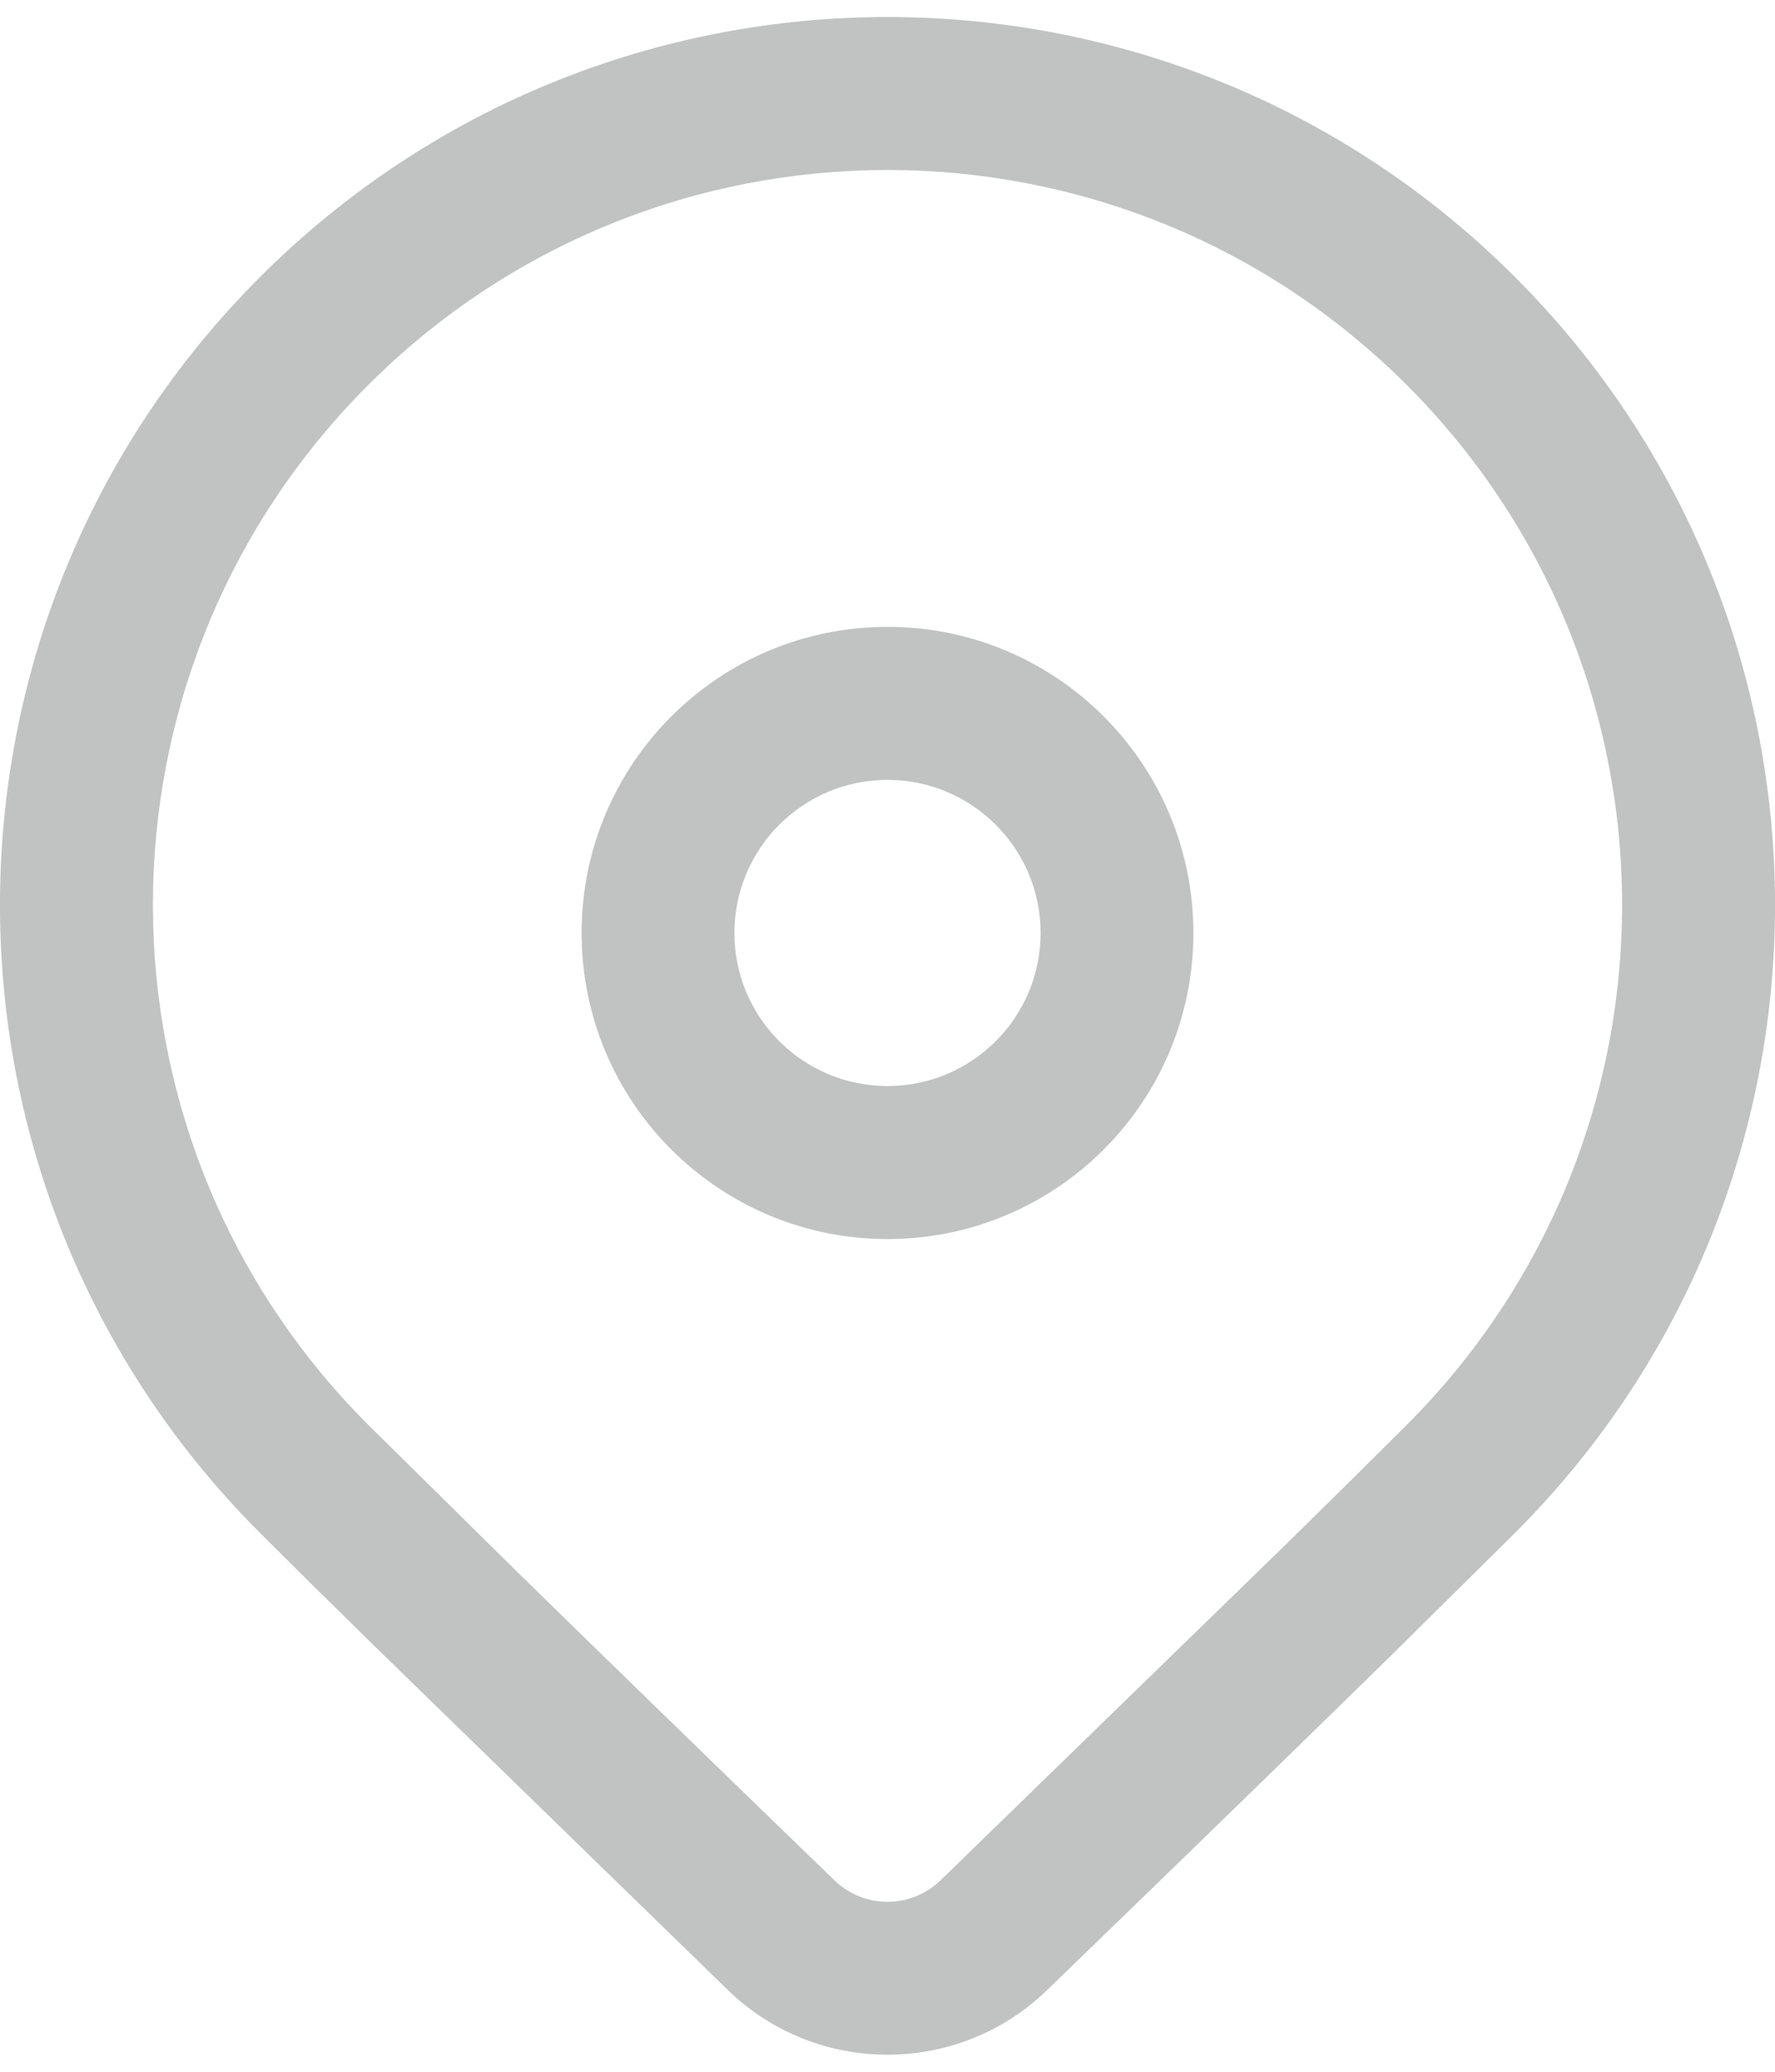
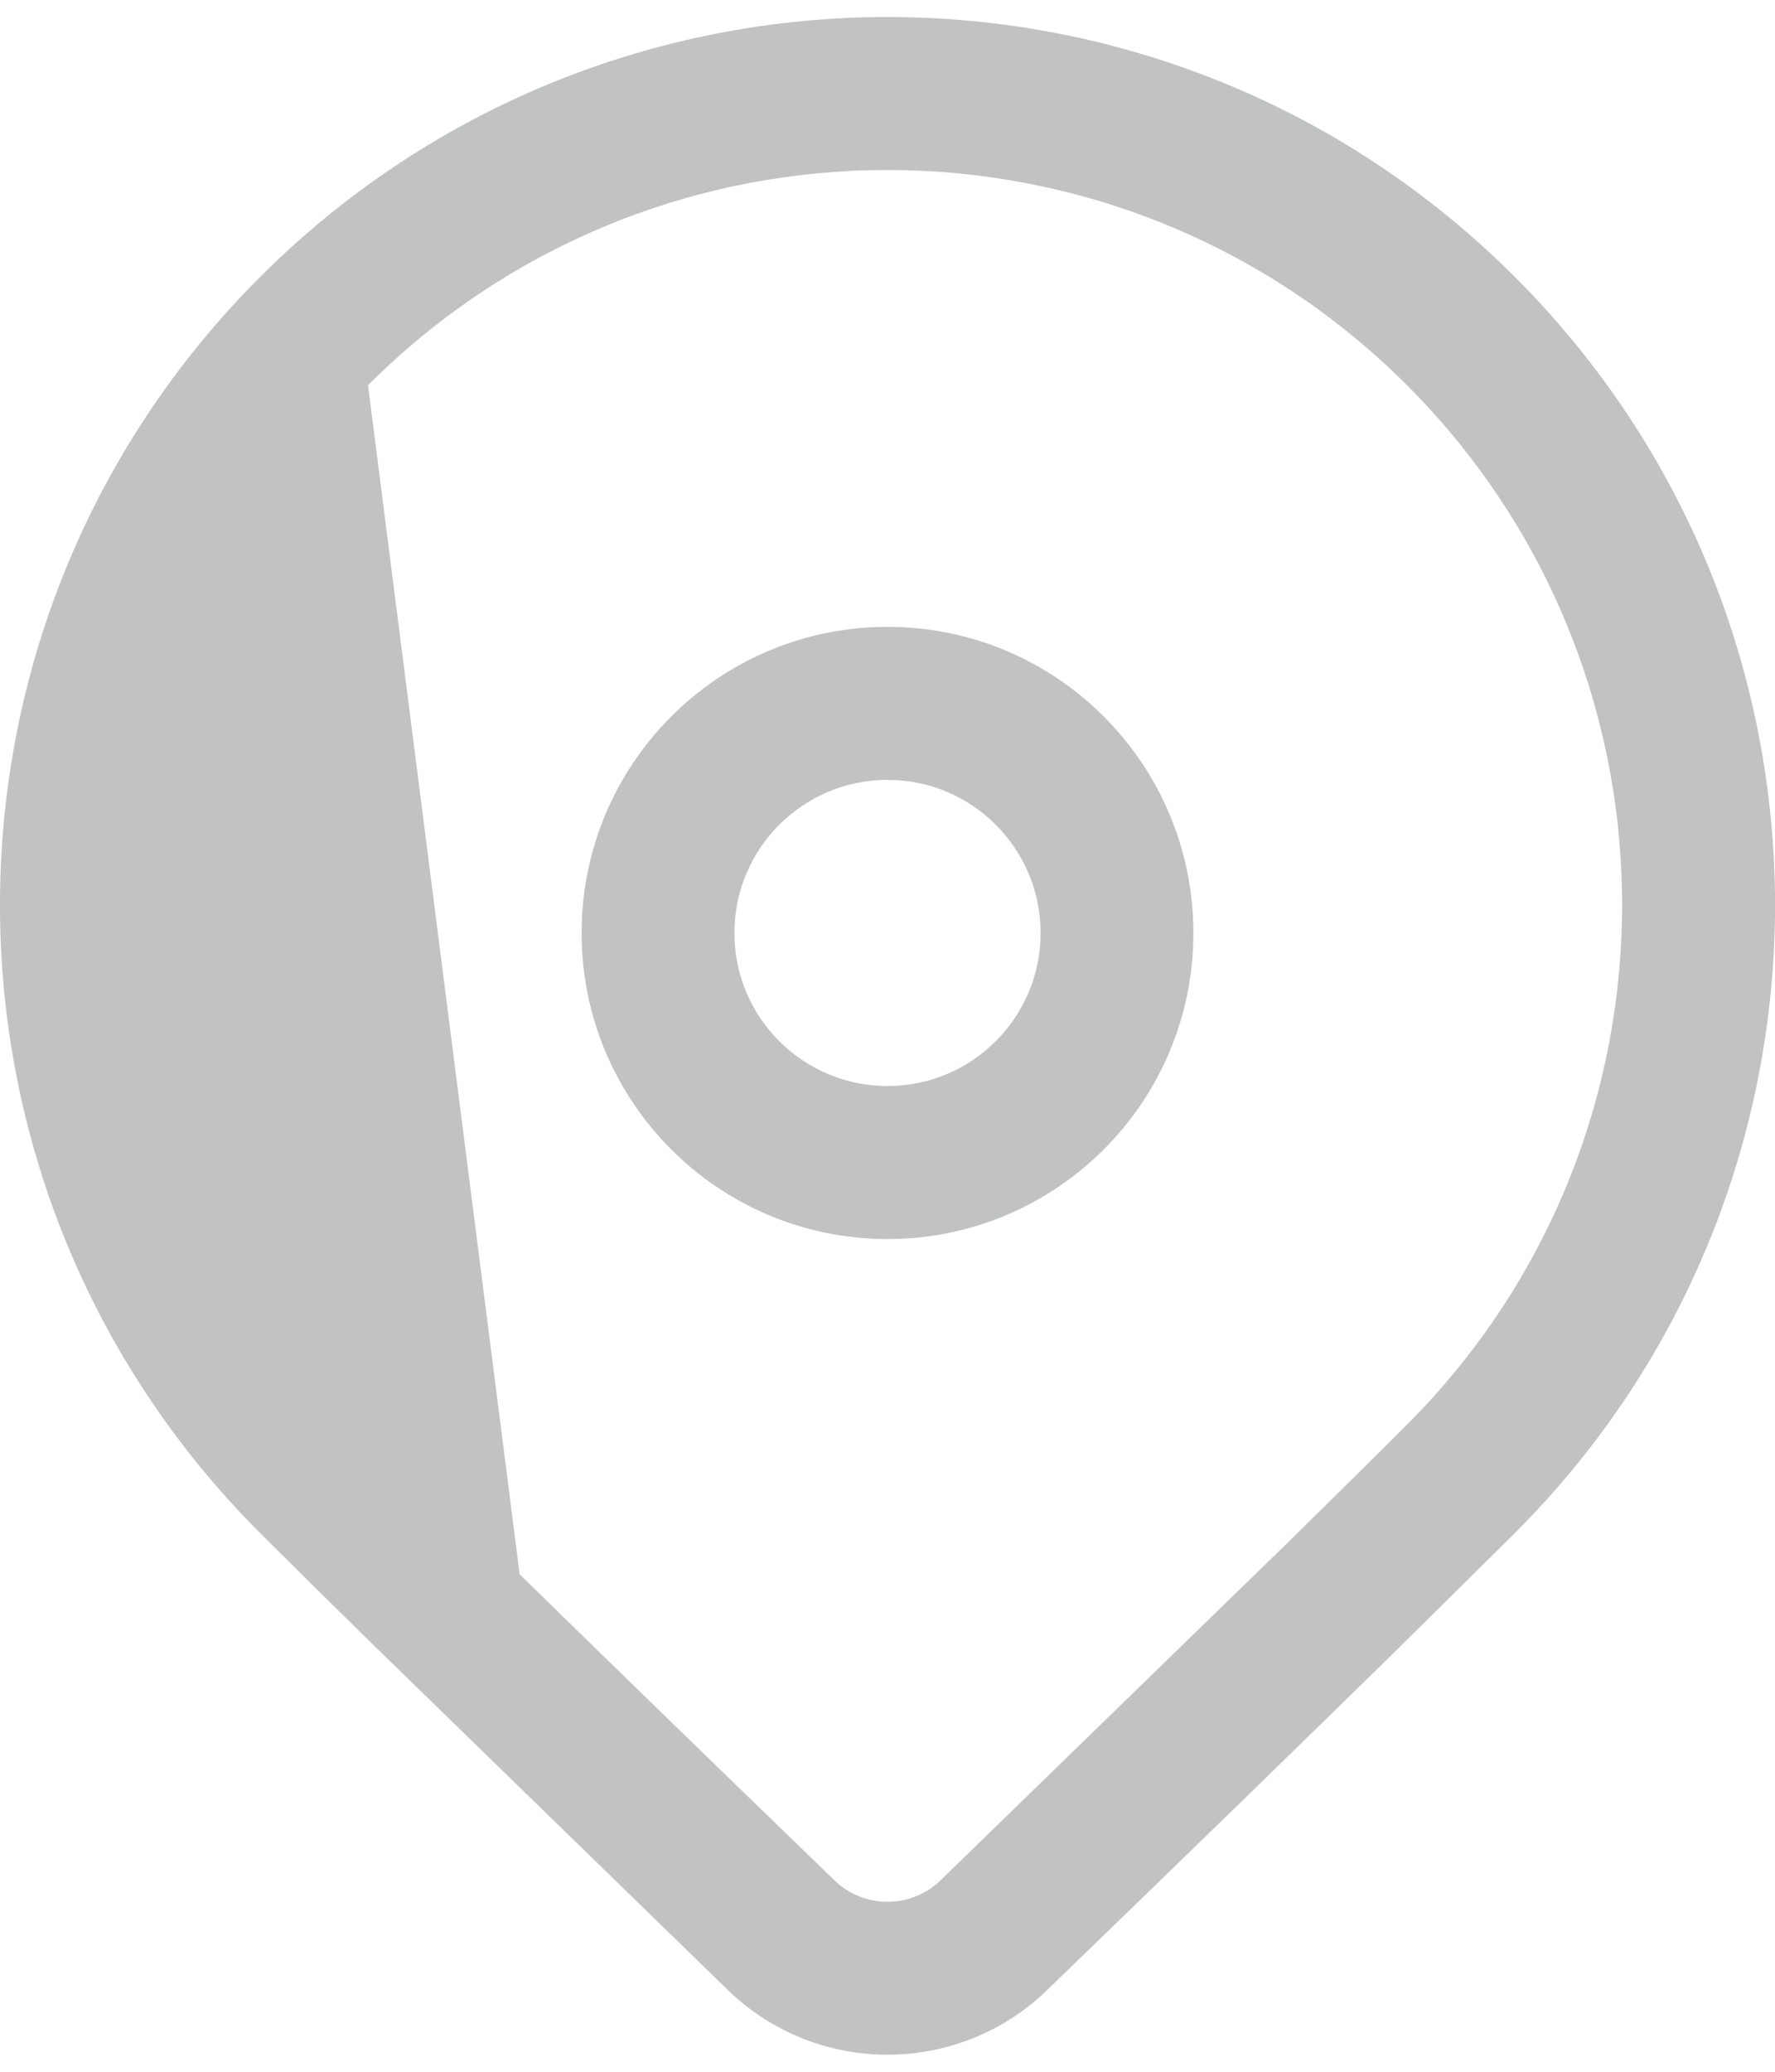
<svg xmlns="http://www.w3.org/2000/svg" width="12" height="14" viewBox="0 0 12 14" fill="none">
-   <path d="M1.757 1.873C4.101 -0.471 7.9 -0.471 10.243 1.873C12.586 4.216 12.586 8.015 10.243 10.358L9.425 11.167C8.822 11.758 8.04 12.519 7.078 13.449C6.477 14.03 5.523 14.03 4.922 13.449L2.517 11.109C2.214 10.812 1.961 10.562 1.757 10.358C-0.586 8.015 -0.586 4.216 1.757 1.873ZM9.512 2.603C7.572 0.664 4.428 0.664 2.488 2.603C0.549 4.543 0.549 7.687 2.488 9.627L3.513 10.638C4.077 11.19 4.787 11.88 5.641 12.706C5.841 12.9 6.159 12.9 6.359 12.706L8.699 10.431C9.022 10.114 9.293 9.846 9.512 9.627C11.451 7.687 11.451 4.543 9.512 2.603ZM6 4.236C7.142 4.236 8.068 5.162 8.068 6.305C8.068 7.447 7.142 8.373 6 8.373C4.858 8.373 3.932 7.447 3.932 6.305C3.932 5.162 4.858 4.236 6 4.236ZM6 5.27C5.429 5.27 4.965 5.733 4.965 6.305C4.965 6.876 5.429 7.339 6 7.339C6.571 7.339 7.035 6.876 7.035 6.305C7.035 5.733 6.571 5.27 6 5.27Z" fill="#C1C2C2" />
+   <path d="M1.757 1.873C4.101 -0.471 7.9 -0.471 10.243 1.873C12.586 4.216 12.586 8.015 10.243 10.358L9.425 11.167C8.822 11.758 8.04 12.519 7.078 13.449C6.477 14.03 5.523 14.03 4.922 13.449L2.517 11.109C2.214 10.812 1.961 10.562 1.757 10.358C-0.586 8.015 -0.586 4.216 1.757 1.873ZM9.512 2.603C7.572 0.664 4.428 0.664 2.488 2.603L3.513 10.638C4.077 11.19 4.787 11.88 5.641 12.706C5.841 12.9 6.159 12.9 6.359 12.706L8.699 10.431C9.022 10.114 9.293 9.846 9.512 9.627C11.451 7.687 11.451 4.543 9.512 2.603ZM6 4.236C7.142 4.236 8.068 5.162 8.068 6.305C8.068 7.447 7.142 8.373 6 8.373C4.858 8.373 3.932 7.447 3.932 6.305C3.932 5.162 4.858 4.236 6 4.236ZM6 5.27C5.429 5.27 4.965 5.733 4.965 6.305C4.965 6.876 5.429 7.339 6 7.339C6.571 7.339 7.035 6.876 7.035 6.305C7.035 5.733 6.571 5.27 6 5.27Z" fill="#C1C2C2" />
</svg>